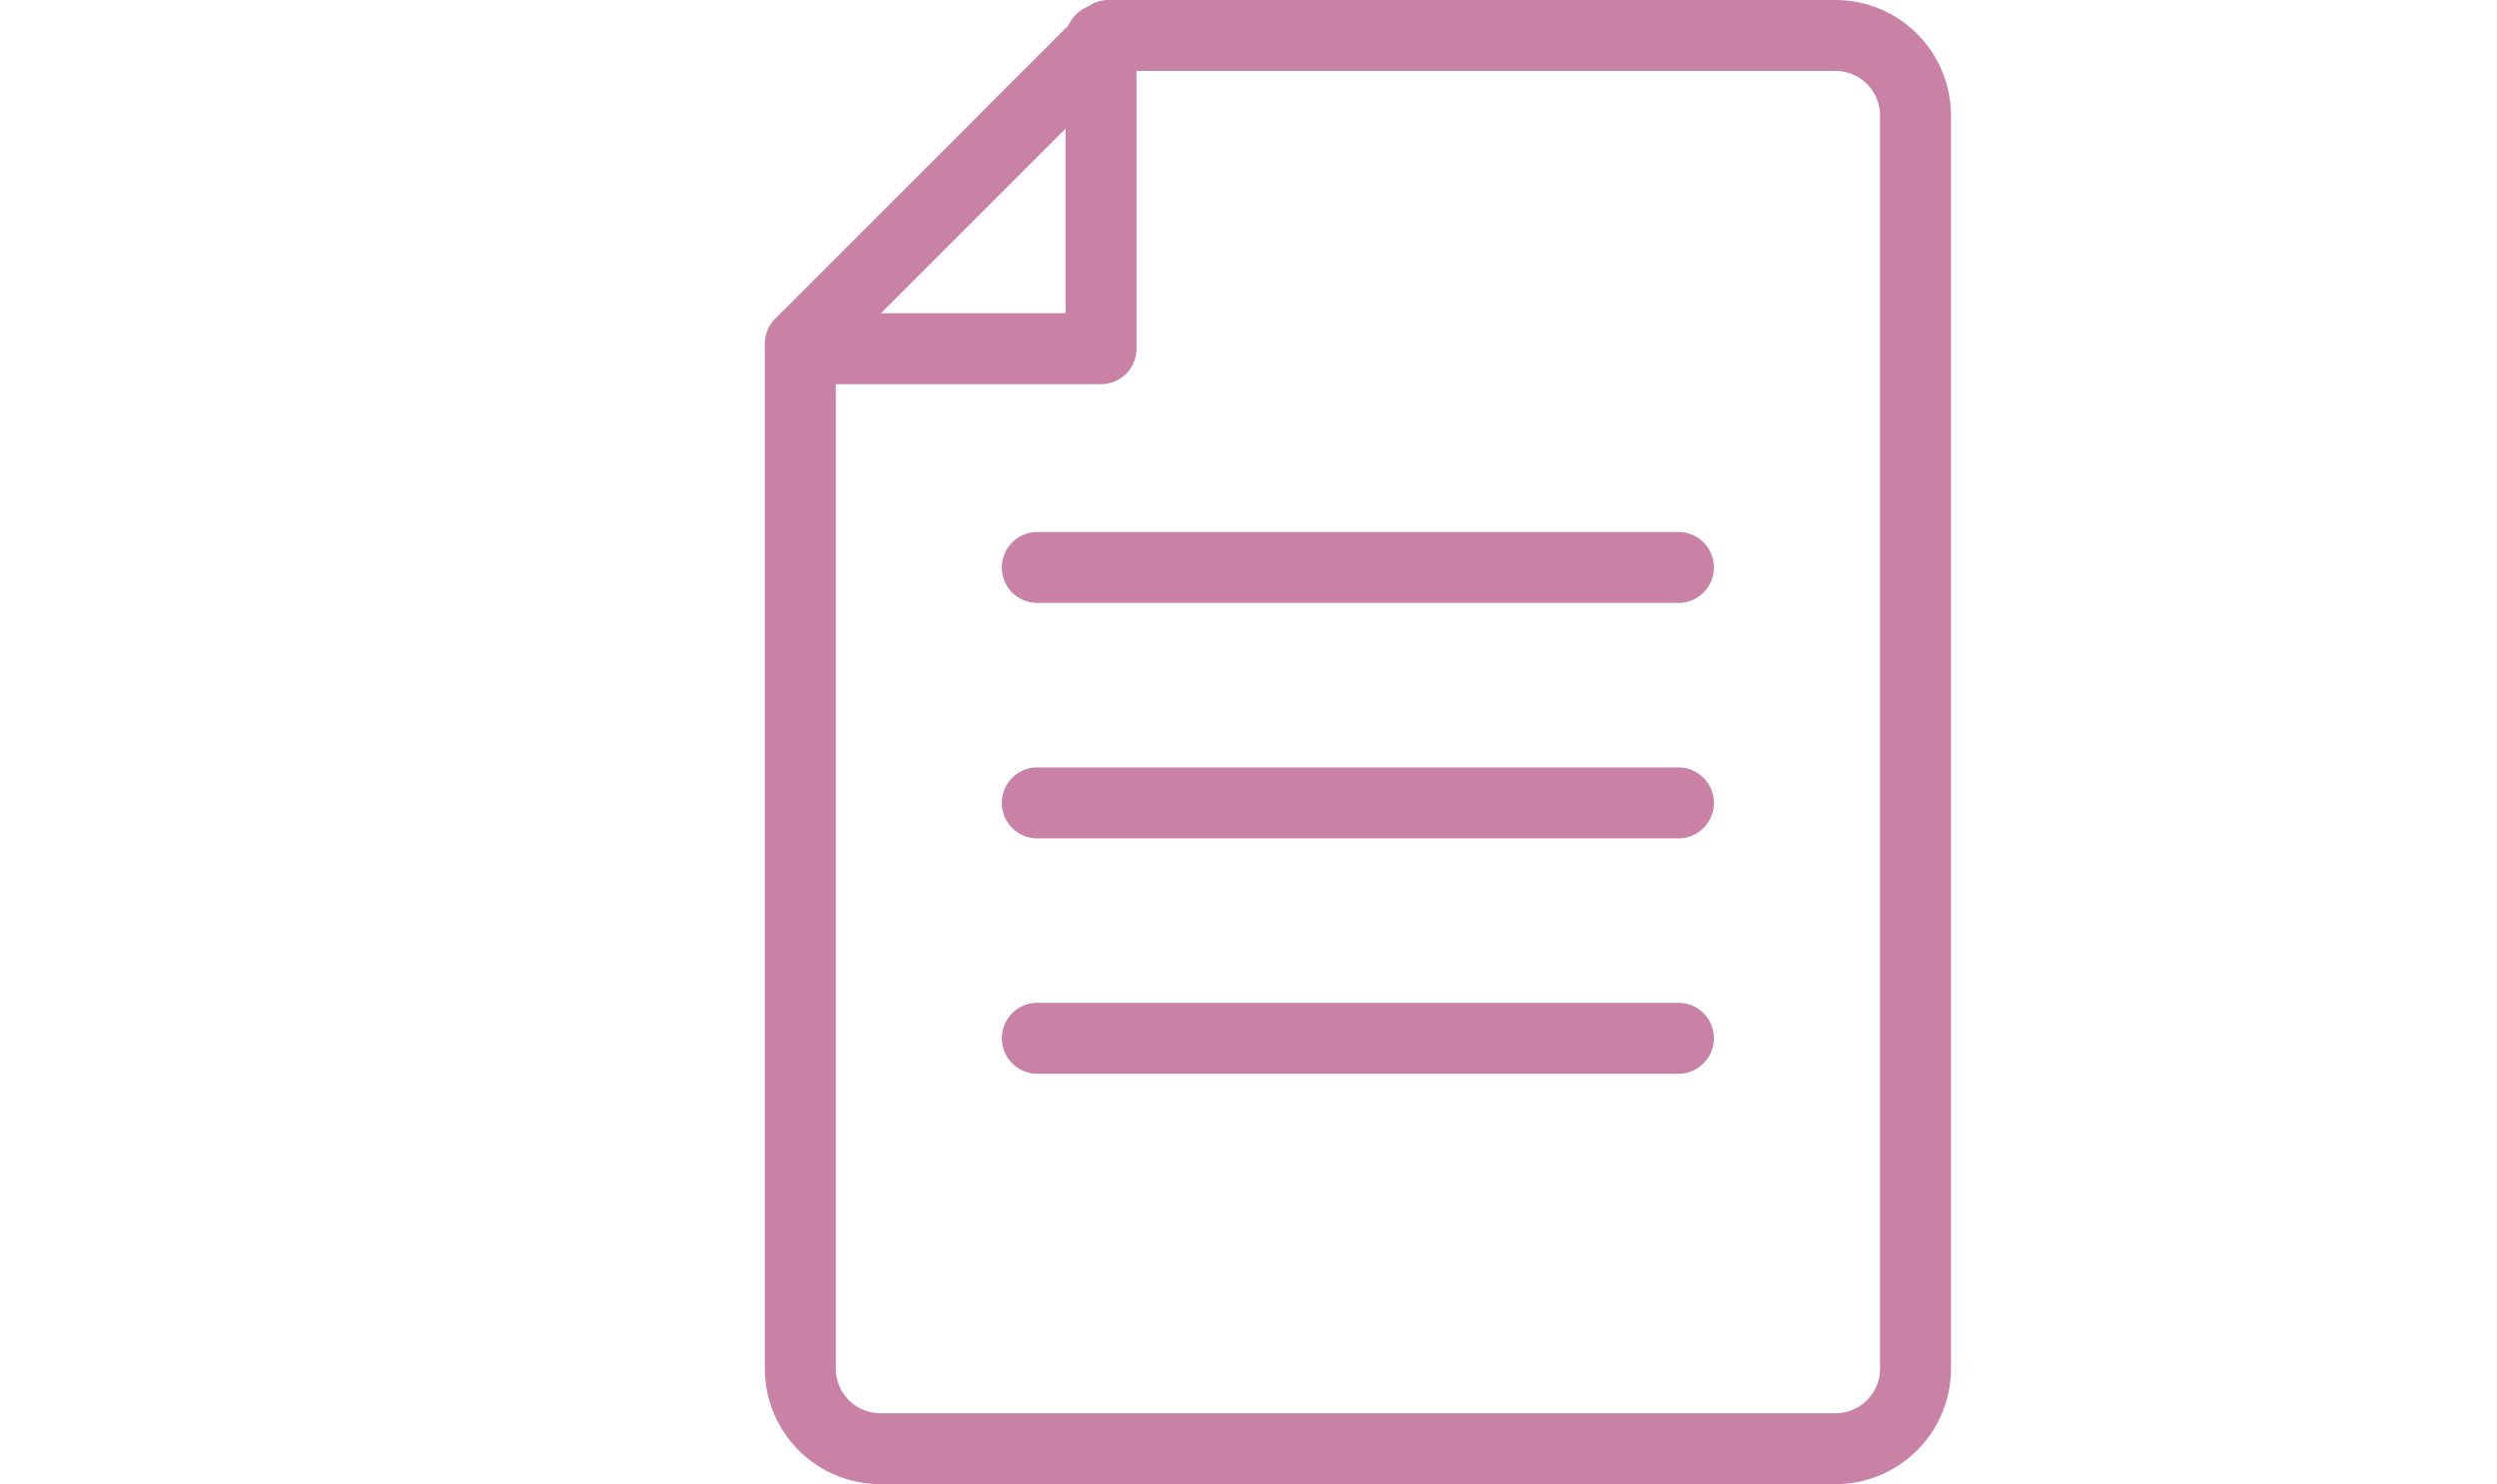
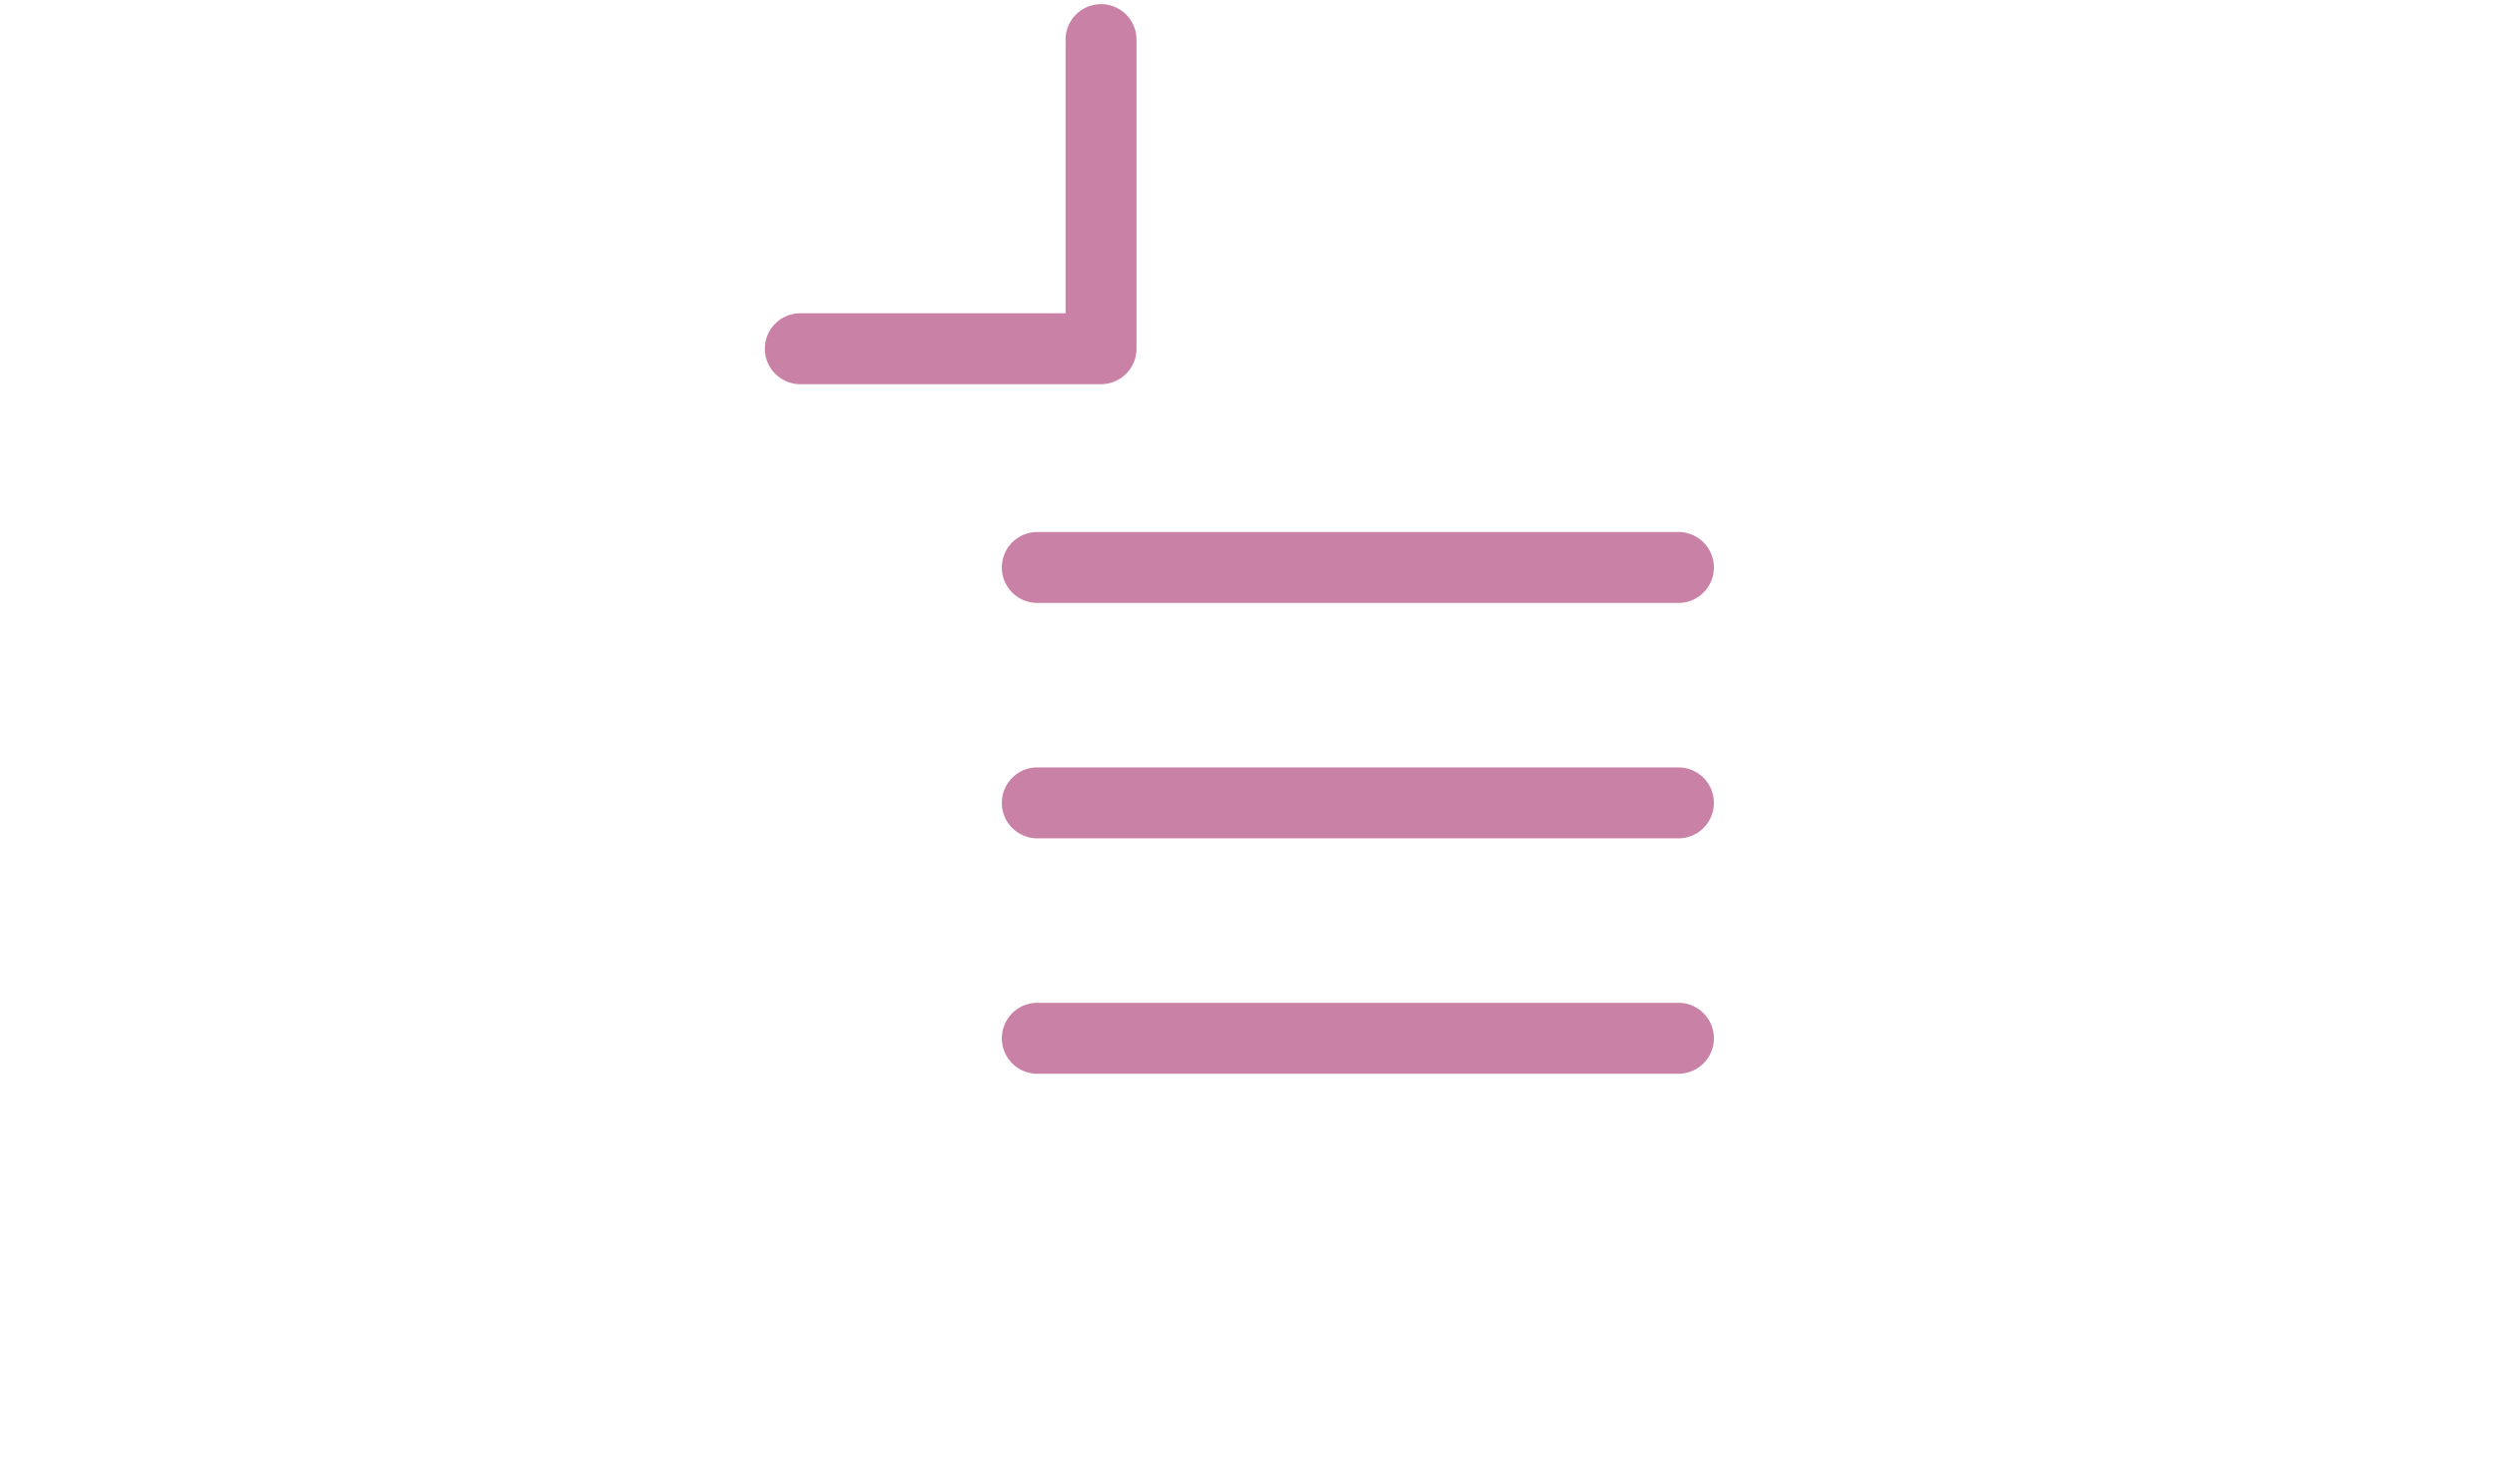
<svg xmlns="http://www.w3.org/2000/svg" width="111" height="66" viewBox="0 0 111 66">
  <g fill="#c981a6">
-     <path d="M81.593 65.986H39.135A5.141 5.141 0 0 1 34 60.851V15.28a1.579 1.579 0 0 1 .462-1.115l13.7-13.7A1.574 1.574 0 0 1 49.28 0h32.313a5.141 5.141 0 0 1 5.135 5.135v55.716a5.141 5.141 0 0 1-5.135 5.135M37.154 15.932v44.919a1.984 1.984 0 0 0 1.982 1.982h42.457a1.984 1.984 0 0 0 1.982-1.982V5.135a1.984 1.984 0 0 0-1.982-1.982H49.932Z" />
    <path d="M48.945 17.081H35.577a1.577 1.577 0 0 1 0-3.154h11.791V1.802a1.577 1.577 0 1 1 3.153 0v13.7a1.577 1.577 0 0 1-1.576 1.579m25.667 9.726h-28.5a1.577 1.577 0 0 1 0-3.154h28.5a1.577 1.577 0 0 1 0 3.154m0 10.466h-28.5a1.577 1.577 0 0 1 0-3.154h28.5a1.577 1.577 0 0 1 0 3.154m0 10.466h-28.5a1.577 1.577 0 0 1 0-3.154h28.5a1.577 1.577 0 0 1 0 3.154" />
  </g>
</svg>